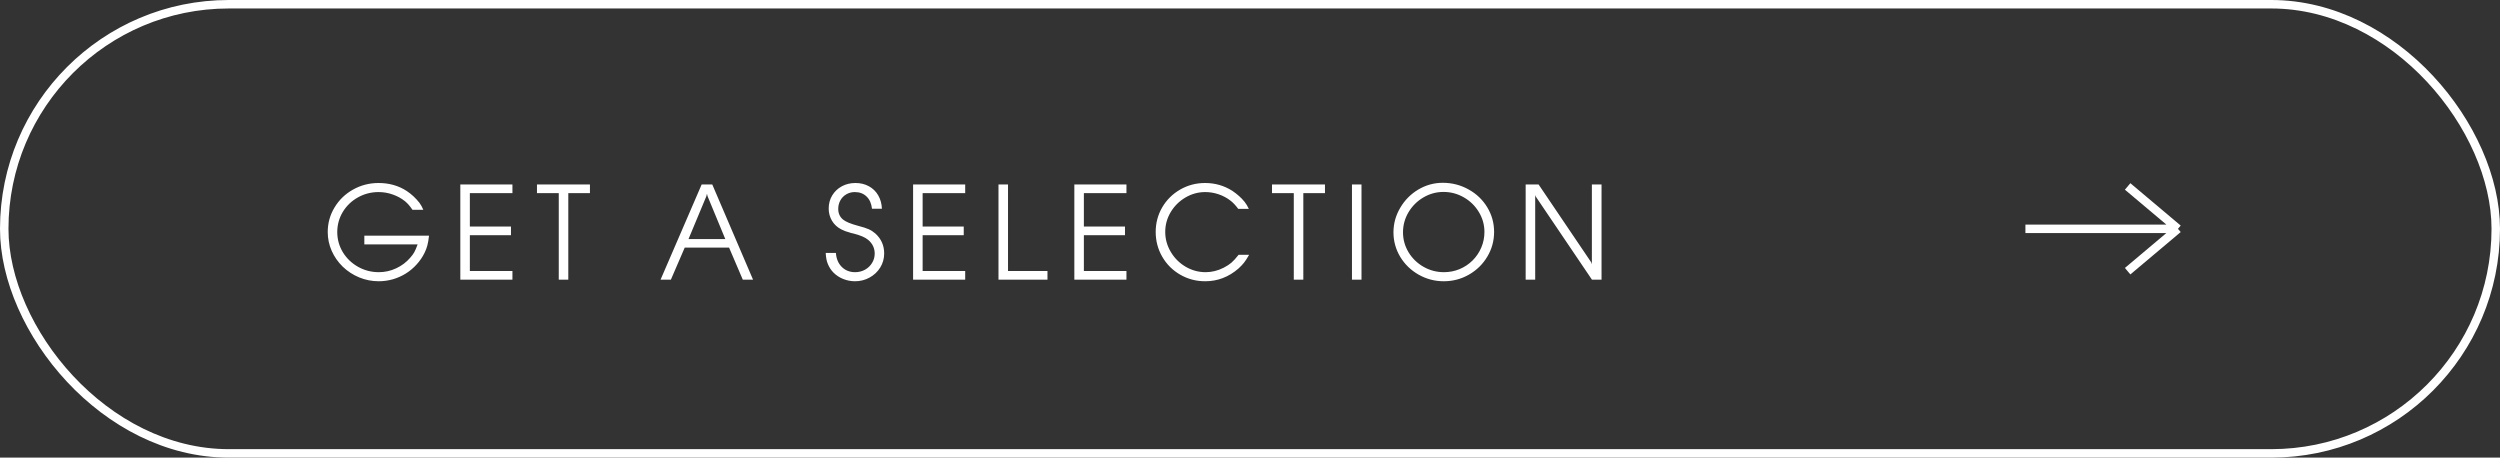
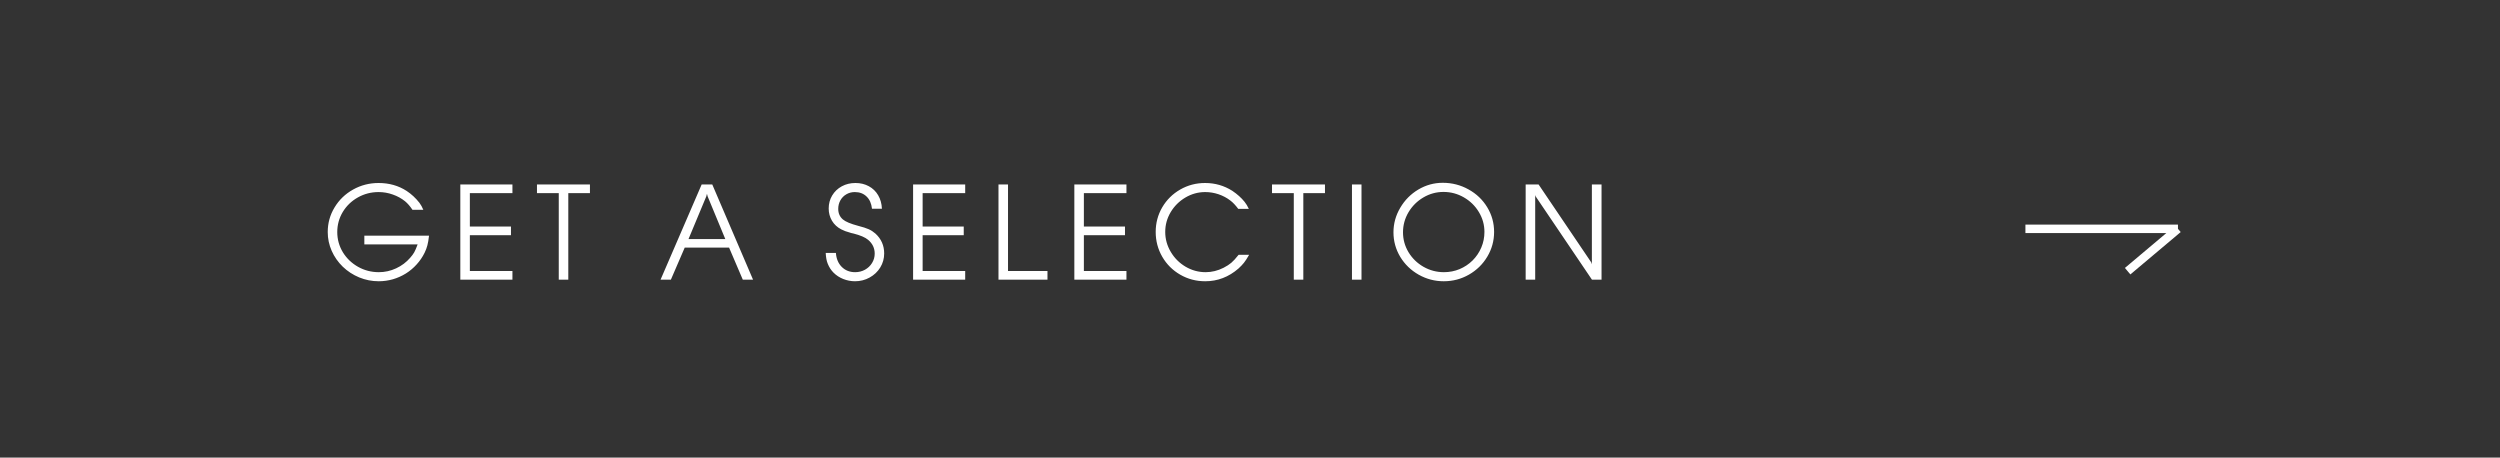
<svg xmlns="http://www.w3.org/2000/svg" width="295" height="54" viewBox="0 0 295 54" fill="none">
  <rect x="0" y="0" width="295" height="54" fill="#333333" stroke="none" />
-   <rect x="0.5" y="0.5" width="294" height="53" rx="26.5" stroke="white" />
  <path d="M42.992 27.812H50.625C50.573 28.287 50.508 28.667 50.43 28.953C50.357 29.24 50.247 29.531 50.102 29.828C49.857 30.328 49.544 30.787 49.164 31.203C48.789 31.62 48.365 31.977 47.891 32.273C47.422 32.565 46.914 32.792 46.367 32.953C45.82 33.109 45.26 33.188 44.688 33.188C43.885 33.188 43.117 33.036 42.383 32.734C41.654 32.432 41.008 32.01 40.445 31.469C39.888 30.927 39.453 30.305 39.141 29.602C38.828 28.893 38.672 28.154 38.672 27.383C38.672 26.331 38.94 25.362 39.477 24.477C40.013 23.586 40.742 22.883 41.664 22.367C42.586 21.852 43.589 21.594 44.672 21.594C45.917 21.594 47.021 21.906 47.984 22.531C48.547 22.901 49.05 23.367 49.492 23.93C49.664 24.159 49.818 24.435 49.953 24.758H48.672C48.391 24.336 48.099 24 47.797 23.75C47.37 23.406 46.885 23.141 46.344 22.953C45.807 22.76 45.25 22.664 44.672 22.664C43.792 22.664 42.977 22.875 42.227 23.297C41.477 23.719 40.883 24.292 40.445 25.016C40.013 25.74 39.797 26.529 39.797 27.383C39.797 28.237 40.016 29.029 40.453 29.758C40.896 30.482 41.495 31.057 42.25 31.484C43 31.906 43.818 32.117 44.703 32.117C45.411 32.117 46.091 31.966 46.742 31.664C47.393 31.362 47.945 30.948 48.398 30.422C48.607 30.188 48.768 29.969 48.883 29.766C48.997 29.557 49.13 29.247 49.281 28.836H42.992V27.812ZM54.318 33V21.766H60.467V22.789H55.443V26.727H60.295V27.75H55.443V31.977H60.467V33H54.318ZM65.934 33V22.789H63.363V21.766H69.613V22.789H67.059V33H65.934ZM77.946 33L82.797 21.766H84.047L88.86 33H87.649L86.032 29.219H80.797L79.164 33H77.946ZM83.5 23.172L83.422 22.867L83.344 23.172L81.243 28.211H85.586L83.5 23.172ZM97.434 29.844H98.637C98.684 30.531 98.916 31.083 99.332 31.5C99.749 31.912 100.275 32.117 100.911 32.117C101.327 32.117 101.713 32.021 102.067 31.828C102.421 31.63 102.7 31.365 102.903 31.031C103.111 30.693 103.215 30.326 103.215 29.93C103.215 29.279 102.955 28.734 102.434 28.297C102.096 28.01 101.52 27.763 100.708 27.555C100.593 27.529 100.499 27.508 100.426 27.492C100.359 27.471 100.312 27.456 100.286 27.445C99.9 27.346 99.559 27.219 99.262 27.062C98.799 26.823 98.437 26.487 98.176 26.055C97.916 25.617 97.786 25.133 97.786 24.602C97.786 24.034 97.924 23.521 98.2 23.062C98.476 22.604 98.853 22.245 99.332 21.984C99.812 21.724 100.348 21.594 100.942 21.594C101.525 21.594 102.049 21.719 102.512 21.969C102.981 22.219 103.351 22.576 103.622 23.039C103.892 23.497 104.041 24.029 104.067 24.633H102.895C102.827 24.013 102.614 23.531 102.254 23.188C101.895 22.838 101.431 22.664 100.864 22.664C100.499 22.664 100.166 22.753 99.864 22.93C99.567 23.102 99.332 23.341 99.161 23.648C98.994 23.951 98.911 24.284 98.911 24.648C98.911 25.164 99.093 25.578 99.457 25.891C99.765 26.156 100.366 26.409 101.262 26.648C101.814 26.789 102.228 26.922 102.504 27.047C102.786 27.172 103.049 27.341 103.293 27.555C103.986 28.185 104.333 28.969 104.333 29.906C104.333 30.505 104.179 31.057 103.872 31.562C103.564 32.062 103.145 32.458 102.614 32.75C102.088 33.042 101.515 33.188 100.895 33.188C100.416 33.188 99.952 33.099 99.504 32.922C99.062 32.745 98.681 32.497 98.364 32.18C98.067 31.883 97.838 31.531 97.676 31.125C97.541 30.807 97.46 30.38 97.434 29.844ZM107.745 33V21.766H113.893V22.789H108.87V26.727H113.721V27.75H108.87V31.977H113.893V33H107.745ZM117.821 33V21.766H118.946V31.977H123.602V33H117.821ZM126.772 33V21.766H132.921V22.789H127.897V26.727H132.749V27.75H127.897V31.977H132.921V33H126.772ZM147.364 24.648H146.114C145.791 24.216 145.484 23.891 145.192 23.672C144.776 23.349 144.307 23.099 143.786 22.922C143.27 22.75 142.747 22.664 142.216 22.664C141.382 22.664 140.601 22.88 139.872 23.312C139.148 23.74 138.57 24.315 138.137 25.039C137.71 25.758 137.497 26.534 137.497 27.367C137.497 28.206 137.716 28.992 138.153 29.727C138.585 30.456 139.166 31.037 139.895 31.469C140.63 31.901 141.419 32.117 142.262 32.117C142.992 32.117 143.7 31.943 144.387 31.594C144.762 31.401 145.065 31.206 145.294 31.008C145.528 30.81 145.815 30.497 146.153 30.07H147.395C147.156 30.487 146.953 30.799 146.786 31.008C146.619 31.216 146.403 31.443 146.137 31.688C144.986 32.688 143.679 33.188 142.216 33.188C141.148 33.188 140.166 32.93 139.27 32.414C138.374 31.898 137.666 31.193 137.145 30.297C136.63 29.401 136.372 28.424 136.372 27.367C136.372 26.315 136.63 25.346 137.145 24.461C137.666 23.576 138.372 22.878 139.262 22.367C140.158 21.852 141.137 21.594 142.2 21.594C143.372 21.594 144.442 21.901 145.411 22.516C145.999 22.912 146.481 23.344 146.856 23.812C147.039 24.037 147.208 24.315 147.364 24.648ZM152.667 33V22.789H150.097V21.766H156.347V22.789H153.792V33H152.667ZM159.532 33V21.766H160.657V33H159.532ZM170.241 21.57C171.34 21.57 172.356 21.831 173.288 22.352C174.22 22.867 174.955 23.568 175.491 24.453C176.033 25.344 176.304 26.315 176.304 27.367C176.304 28.419 176.036 29.393 175.499 30.289C174.968 31.18 174.246 31.885 173.335 32.406C172.424 32.927 171.434 33.188 170.366 33.188C169.309 33.188 168.322 32.93 167.405 32.414C166.489 31.893 165.762 31.19 165.226 30.305C164.694 29.414 164.429 28.451 164.429 27.414C164.429 26.388 164.694 25.424 165.226 24.523C165.757 23.617 166.468 22.898 167.358 22.367C168.254 21.836 169.215 21.57 170.241 21.57ZM170.335 22.648C169.486 22.648 168.694 22.865 167.96 23.297C167.226 23.729 166.64 24.312 166.202 25.047C165.77 25.776 165.554 26.565 165.554 27.414C165.554 28.253 165.77 29.034 166.202 29.758C166.64 30.482 167.231 31.057 167.976 31.484C168.72 31.906 169.522 32.117 170.382 32.117C171.033 32.117 171.647 31.997 172.226 31.758C172.809 31.513 173.322 31.172 173.765 30.734C174.207 30.292 174.551 29.781 174.796 29.203C175.041 28.625 175.163 28.013 175.163 27.367C175.163 26.529 174.944 25.747 174.507 25.023C174.069 24.294 173.478 23.716 172.733 23.289C171.994 22.862 171.194 22.648 170.335 22.648ZM180.028 33V21.766H181.552L187.763 30.953L187.841 31.188V21.766H188.982V33H187.849L181.216 23.188L181.153 23.016V33H180.028Z" fill="white" />
-   <path d="M239 27H257M257 27L251.061 22M257 27L251.061 32" stroke="white" />
+   <path d="M239 27H257M257 27M257 27L251.061 32" stroke="white" />
</svg>